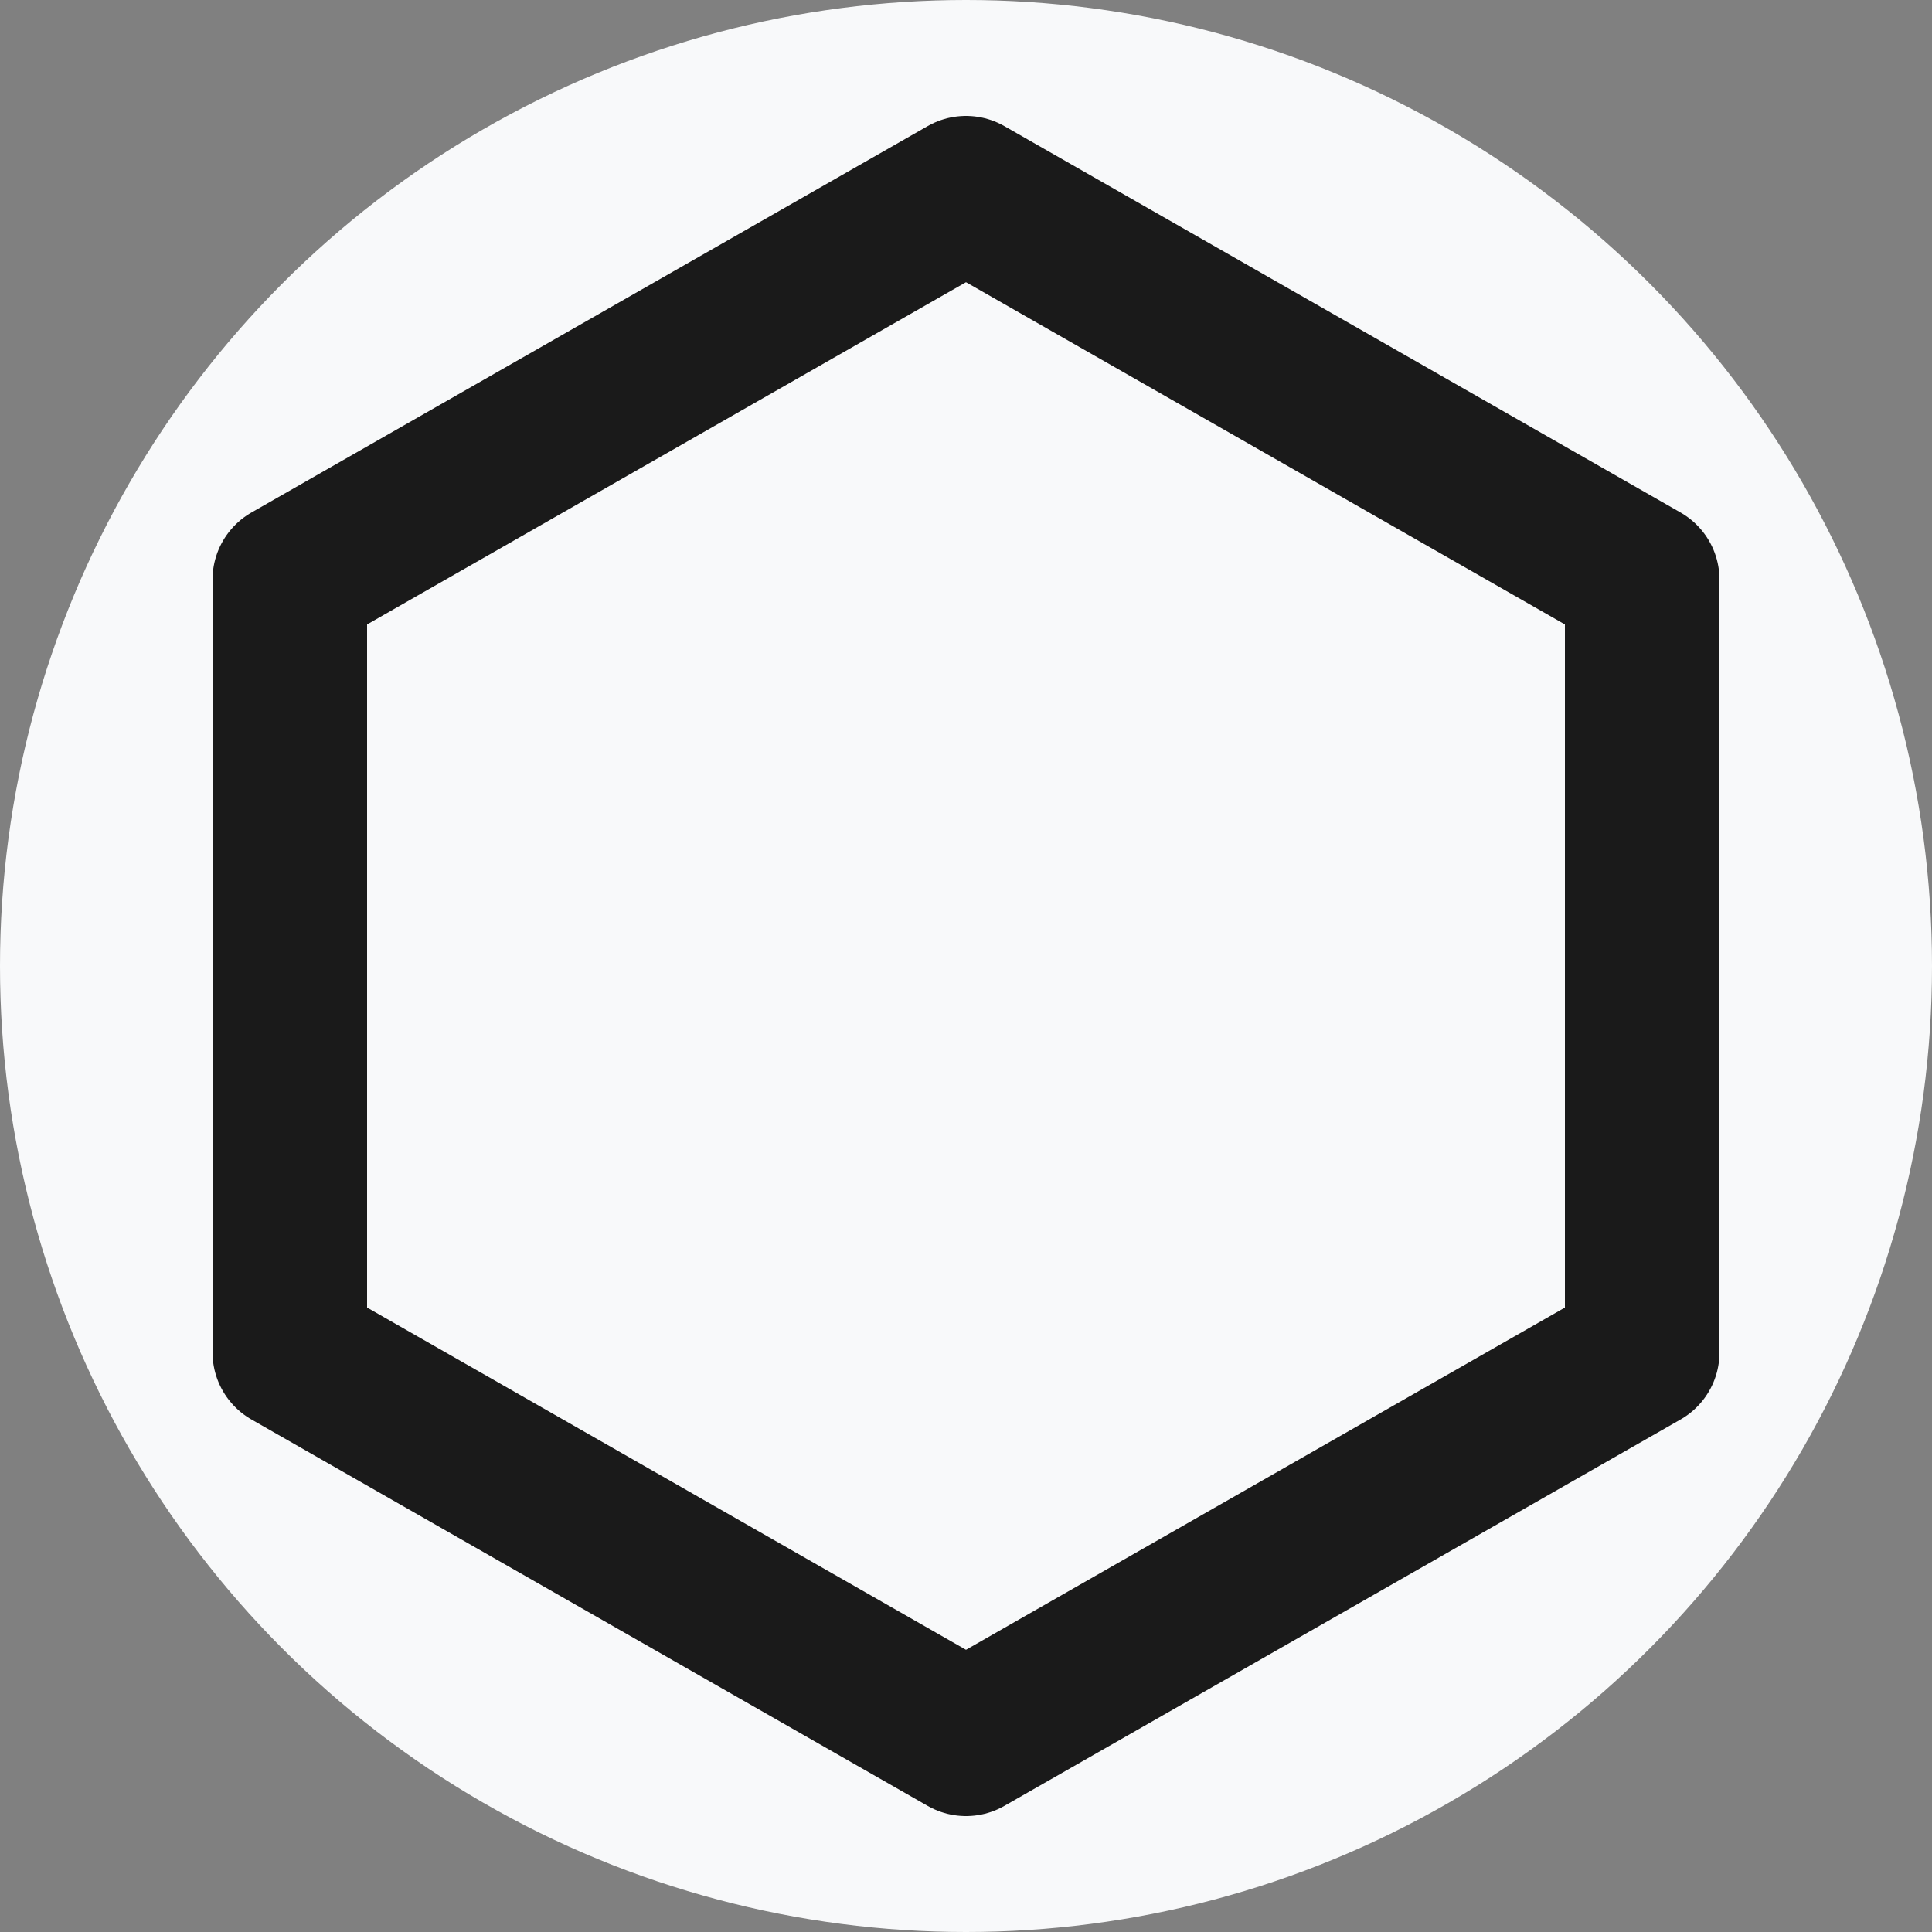
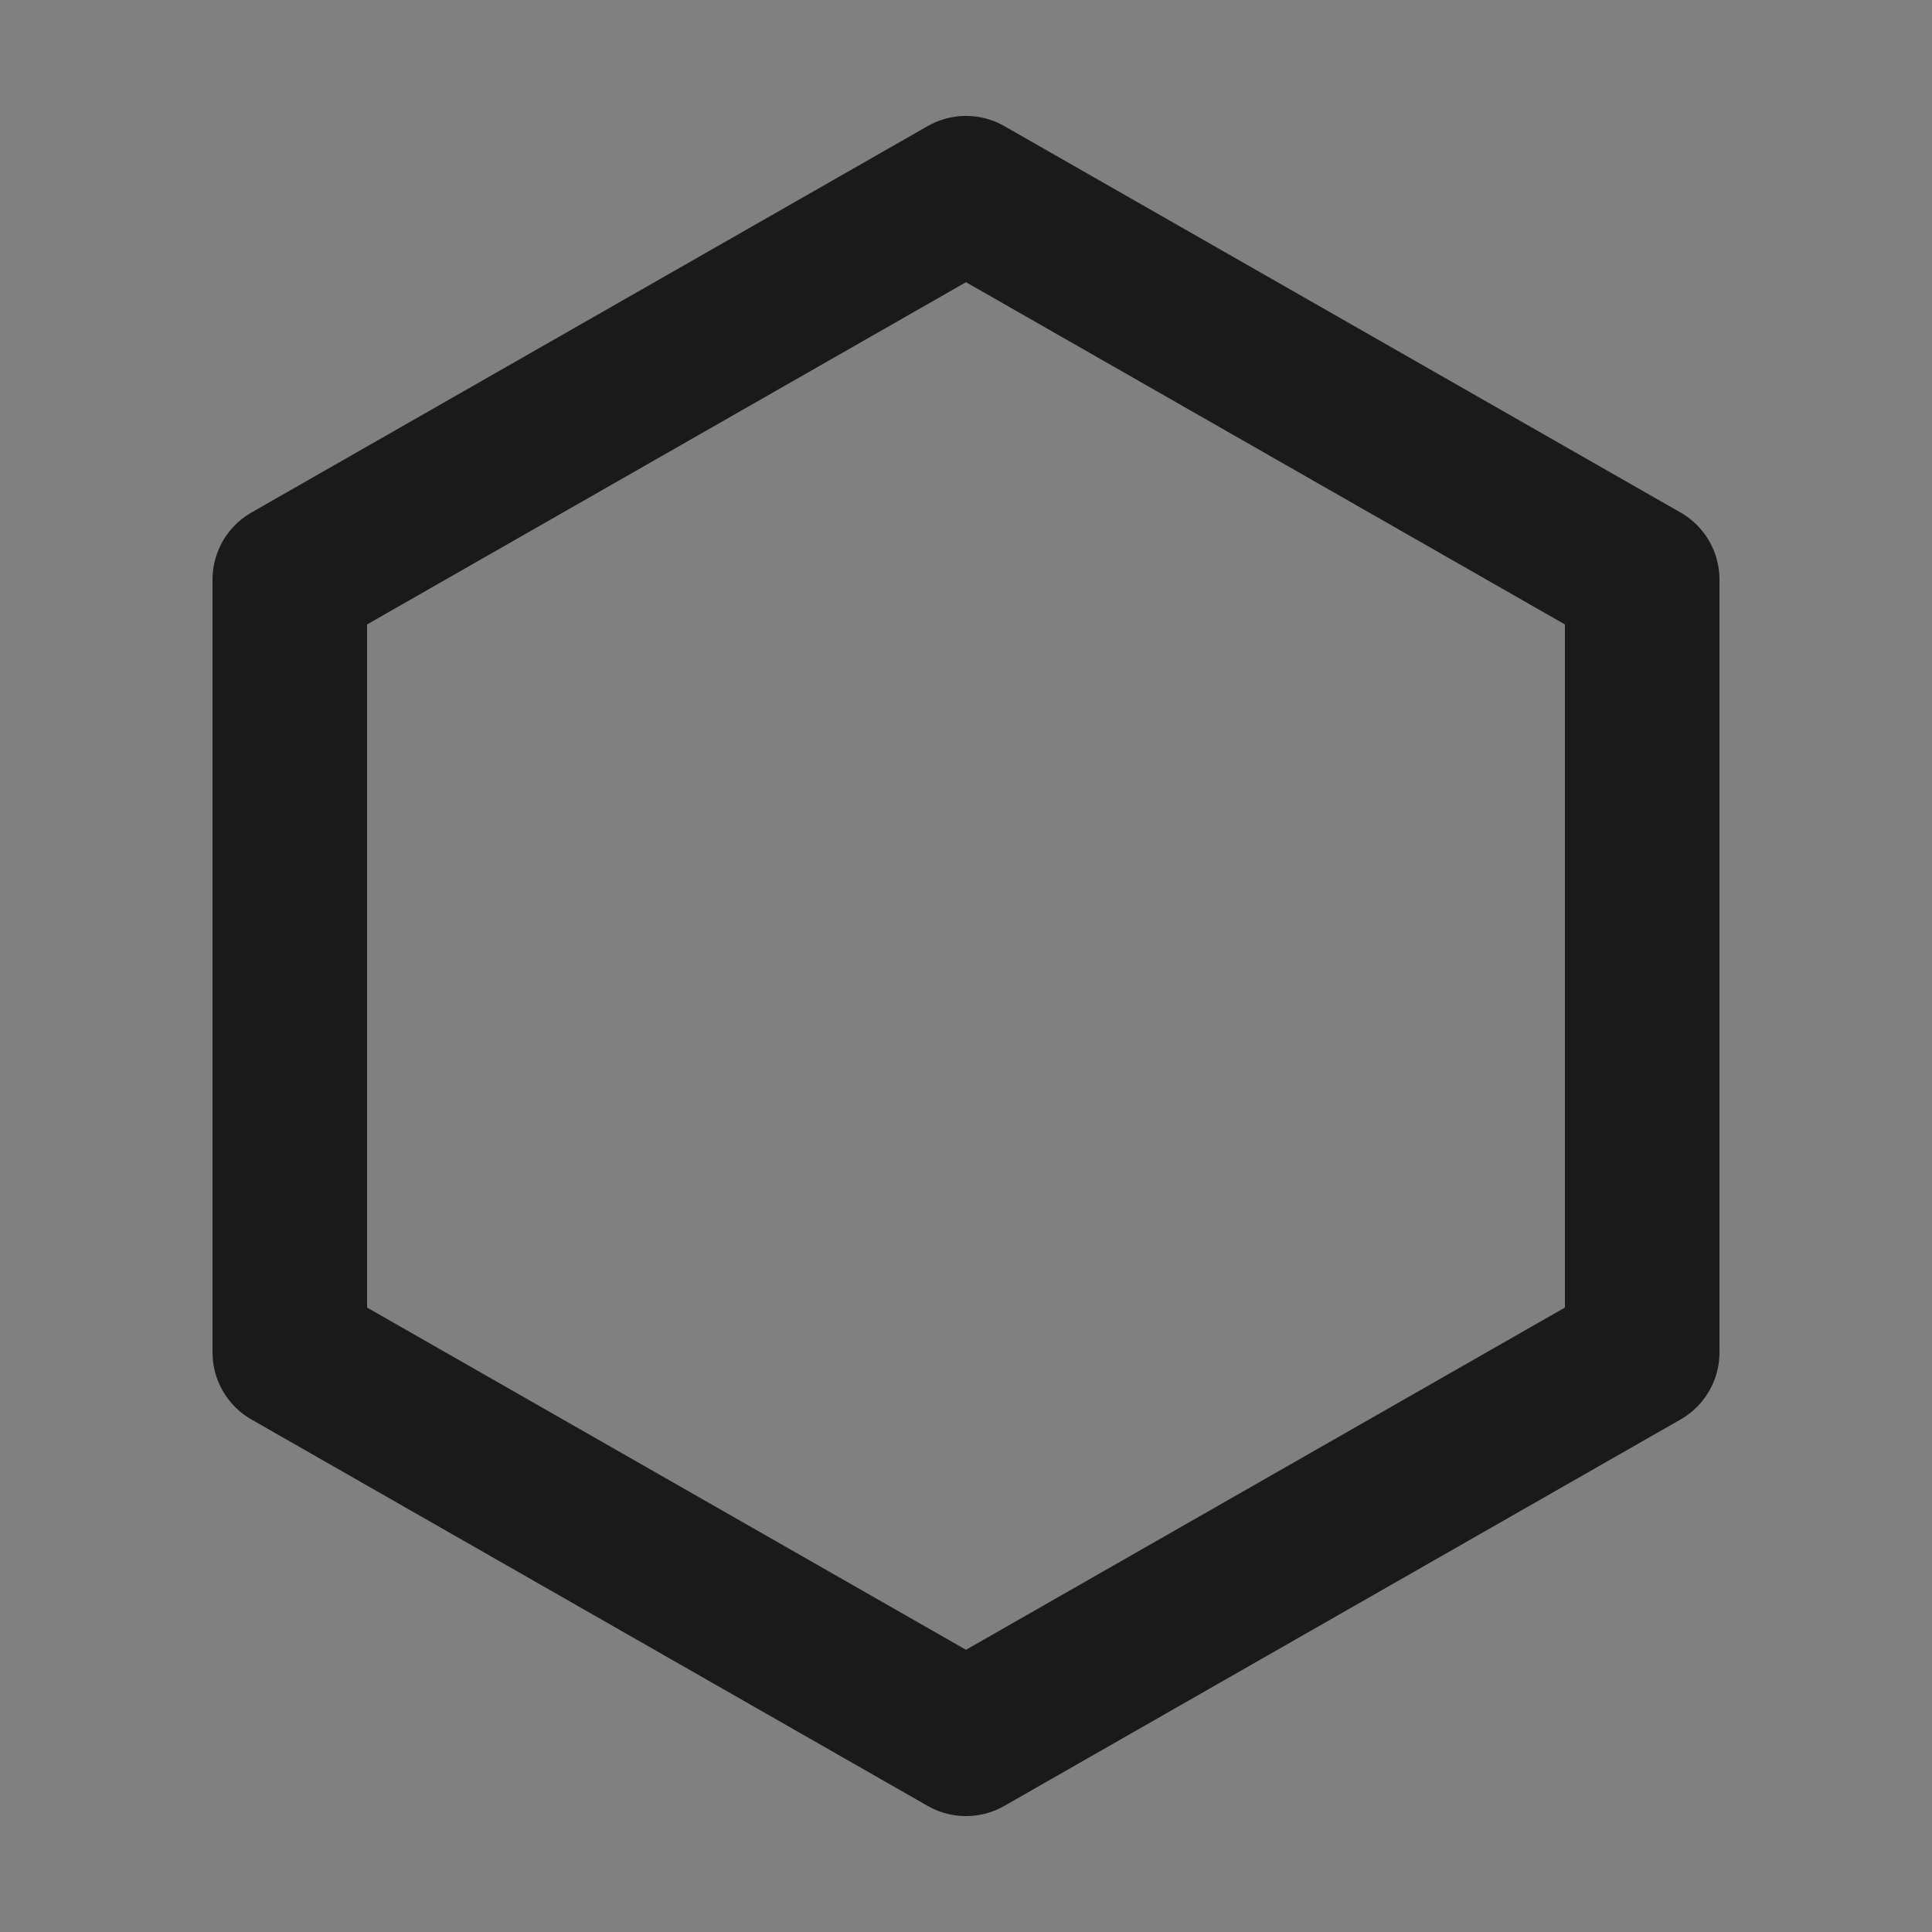
<svg xmlns="http://www.w3.org/2000/svg" viewBox="0 0 100 100">
  <rect x="0" y="0" width="100" height="100" fill="#808080" stroke="none" />
  <defs>
    <clipPath id="circle">
      <circle cx="50" cy="50" r="50" />
    </clipPath>
  </defs>
-   <circle cx="50" cy="50" r="50" fill="#f8f9fa" />
  <g clip-path="url(#circle)">
    <polygon points="50,10 85,30 85,70 50,90 15,70 15,30" fill="none" stroke="#1a1a1a" stroke-width="8" stroke-linejoin="round" />
  </g>
</svg>